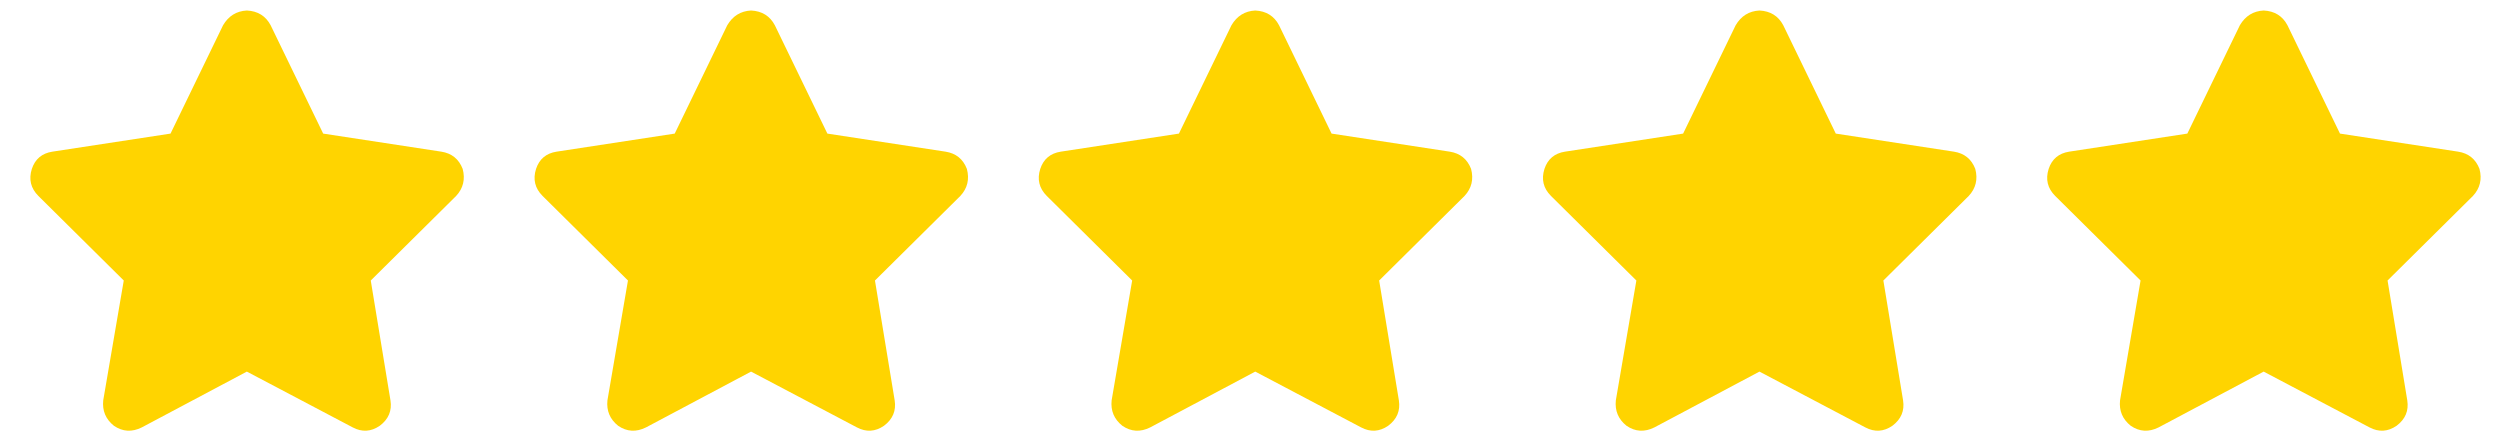
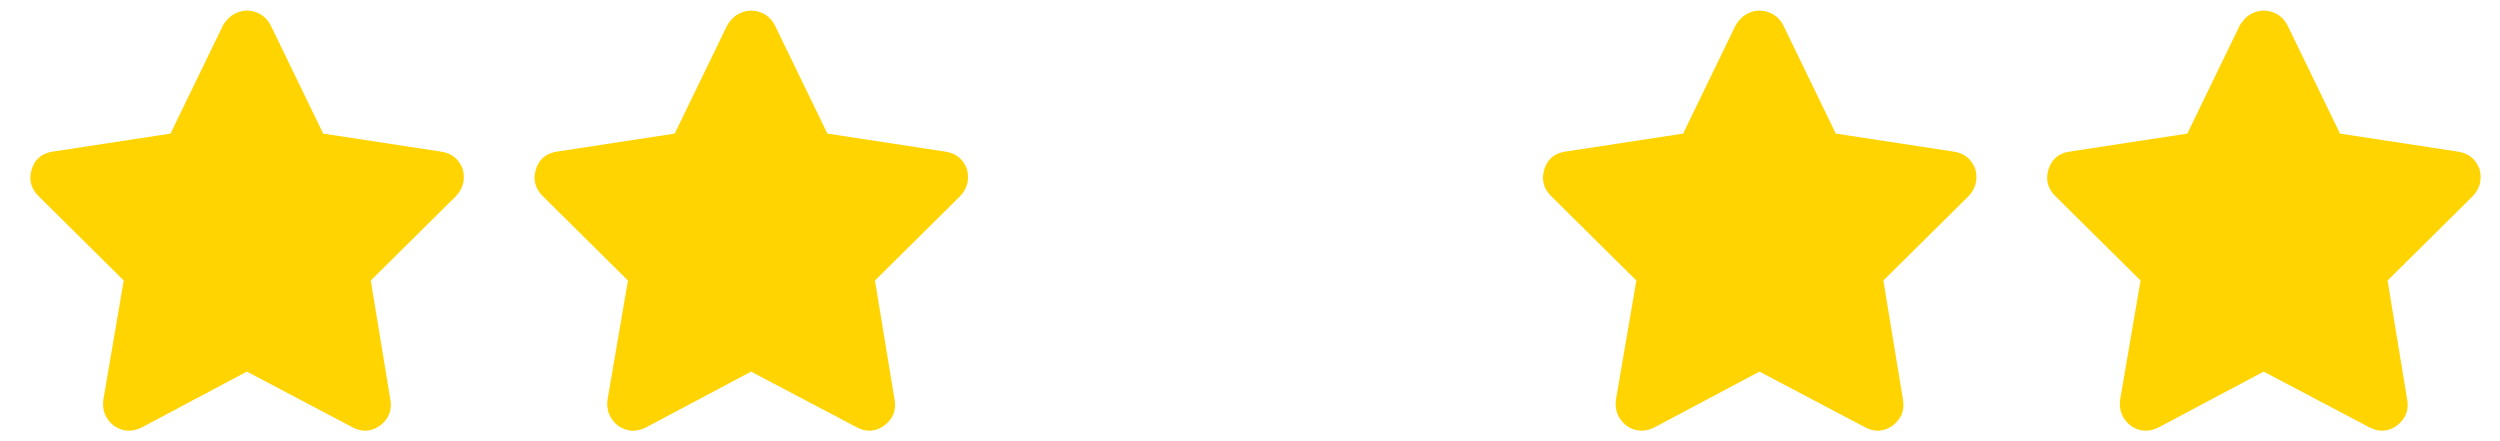
<svg xmlns="http://www.w3.org/2000/svg" width="119" height="21" viewBox="0 0 119 21" fill="none">
  <path d="M12.883 1.203L15.383 6.359L21.008 7.219C21.503 7.297 21.841 7.57 22.023 8.039C22.154 8.534 22.049 8.964 21.711 9.328L17.648 13.352L18.586 19.055C18.664 19.549 18.495 19.953 18.078 20.266C17.662 20.552 17.232 20.578 16.789 20.344L11.75 17.688L6.75 20.344C6.281 20.578 5.839 20.552 5.422 20.266C5.031 19.953 4.862 19.549 4.914 19.055L5.891 13.352L1.828 9.328C1.464 8.964 1.359 8.534 1.516 8.039C1.672 7.57 1.997 7.297 2.492 7.219L8.117 6.359L10.617 1.203C10.878 0.76 11.255 0.526 11.75 0.5C12.271 0.526 12.648 0.76 12.883 1.203Z" fill="#FFD400" />
  <path d="M36.883 1.203L39.383 6.359L45.008 7.219C45.503 7.297 45.841 7.57 46.023 8.039C46.154 8.534 46.05 8.964 45.711 9.328L41.648 13.352L42.586 19.055C42.664 19.549 42.495 19.953 42.078 20.266C41.661 20.552 41.232 20.578 40.789 20.344L35.75 17.688L30.75 20.344C30.281 20.578 29.838 20.552 29.422 20.266C29.031 19.953 28.862 19.549 28.914 19.055L29.891 13.352L25.828 9.328C25.463 8.964 25.359 8.534 25.516 8.039C25.672 7.57 25.997 7.297 26.492 7.219L32.117 6.359L34.617 1.203C34.878 0.76 35.255 0.526 35.75 0.5C36.271 0.526 36.648 0.76 36.883 1.203Z" fill="#FFD400" />
-   <path d="M60.883 1.203L63.383 6.359L69.008 7.219C69.503 7.297 69.841 7.57 70.023 8.039C70.154 8.534 70.049 8.964 69.711 9.328L65.648 13.352L66.586 19.055C66.664 19.549 66.495 19.953 66.078 20.266C65.662 20.552 65.232 20.578 64.789 20.344L59.75 17.688L54.75 20.344C54.281 20.578 53.839 20.552 53.422 20.266C53.031 19.953 52.862 19.549 52.914 19.055L53.891 13.352L49.828 9.328C49.464 8.964 49.359 8.534 49.516 8.039C49.672 7.57 49.997 7.297 50.492 7.219L56.117 6.359L58.617 1.203C58.878 0.76 59.255 0.526 59.75 0.5C60.271 0.526 60.648 0.76 60.883 1.203Z" fill="#FFD400" />
  <path d="M84.883 1.203L87.383 6.359L93.008 7.219C93.503 7.297 93.841 7.57 94.023 8.039C94.154 8.534 94.049 8.964 93.711 9.328L89.648 13.352L90.586 19.055C90.664 19.549 90.495 19.953 90.078 20.266C89.662 20.552 89.232 20.578 88.789 20.344L83.75 17.688L78.75 20.344C78.281 20.578 77.838 20.552 77.422 20.266C77.031 19.953 76.862 19.549 76.914 19.055L77.891 13.352L73.828 9.328C73.463 8.964 73.359 8.534 73.516 8.039C73.672 7.57 73.997 7.297 74.492 7.219L80.117 6.359L82.617 1.203C82.878 0.76 83.255 0.526 83.75 0.5C84.271 0.526 84.648 0.76 84.883 1.203Z" fill="#FFD400" />
  <path d="M108.883 1.203L111.383 6.359L117.008 7.219C117.503 7.297 117.841 7.57 118.023 8.039C118.154 8.534 118.049 8.964 117.711 9.328L113.648 13.352L114.586 19.055C114.664 19.549 114.495 19.953 114.078 20.266C113.661 20.552 113.232 20.578 112.789 20.344L107.75 17.688L102.75 20.344C102.281 20.578 101.839 20.552 101.422 20.266C101.031 19.953 100.862 19.549 100.914 19.055L101.891 13.352L97.828 9.328C97.463 8.964 97.359 8.534 97.516 8.039C97.672 7.57 97.997 7.297 98.492 7.219L104.117 6.359L106.617 1.203C106.878 0.76 107.255 0.526 107.75 0.5C108.271 0.526 108.648 0.76 108.883 1.203Z" fill="#FFD400" />
</svg>